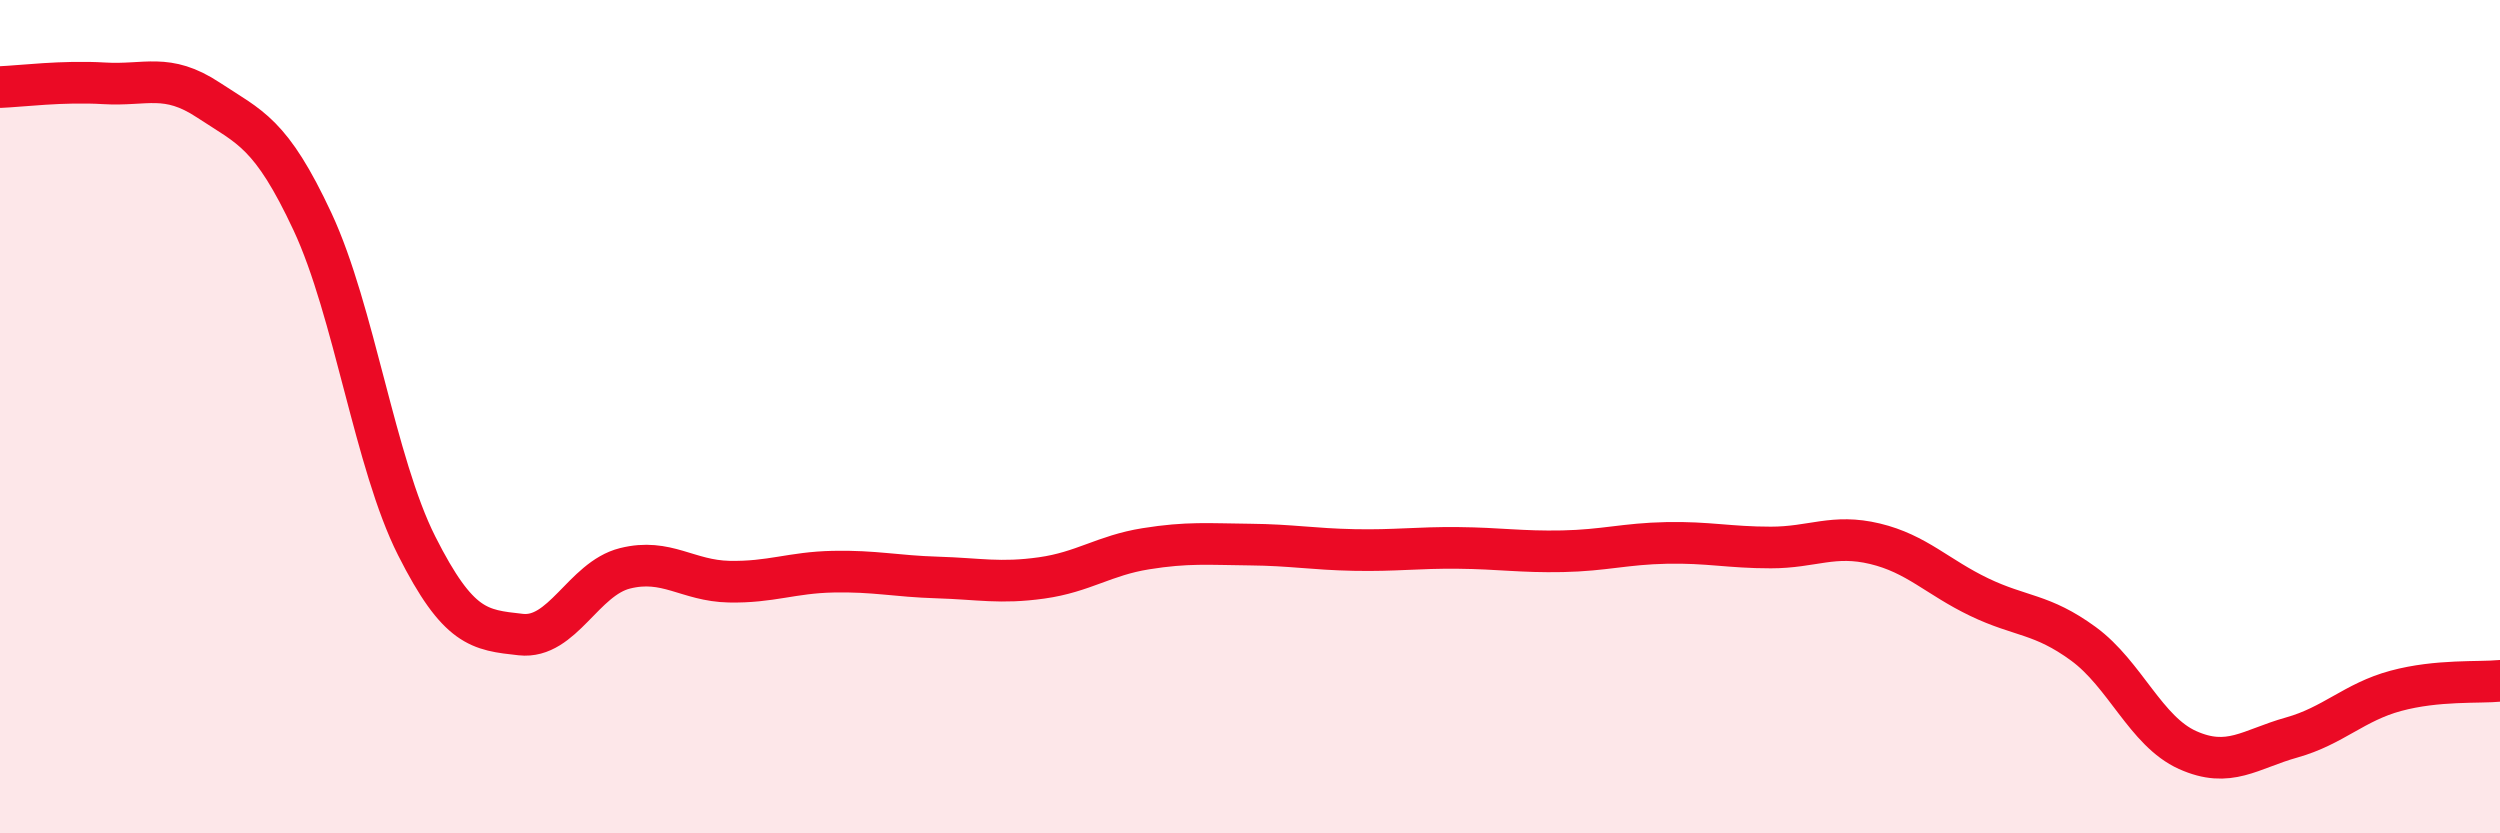
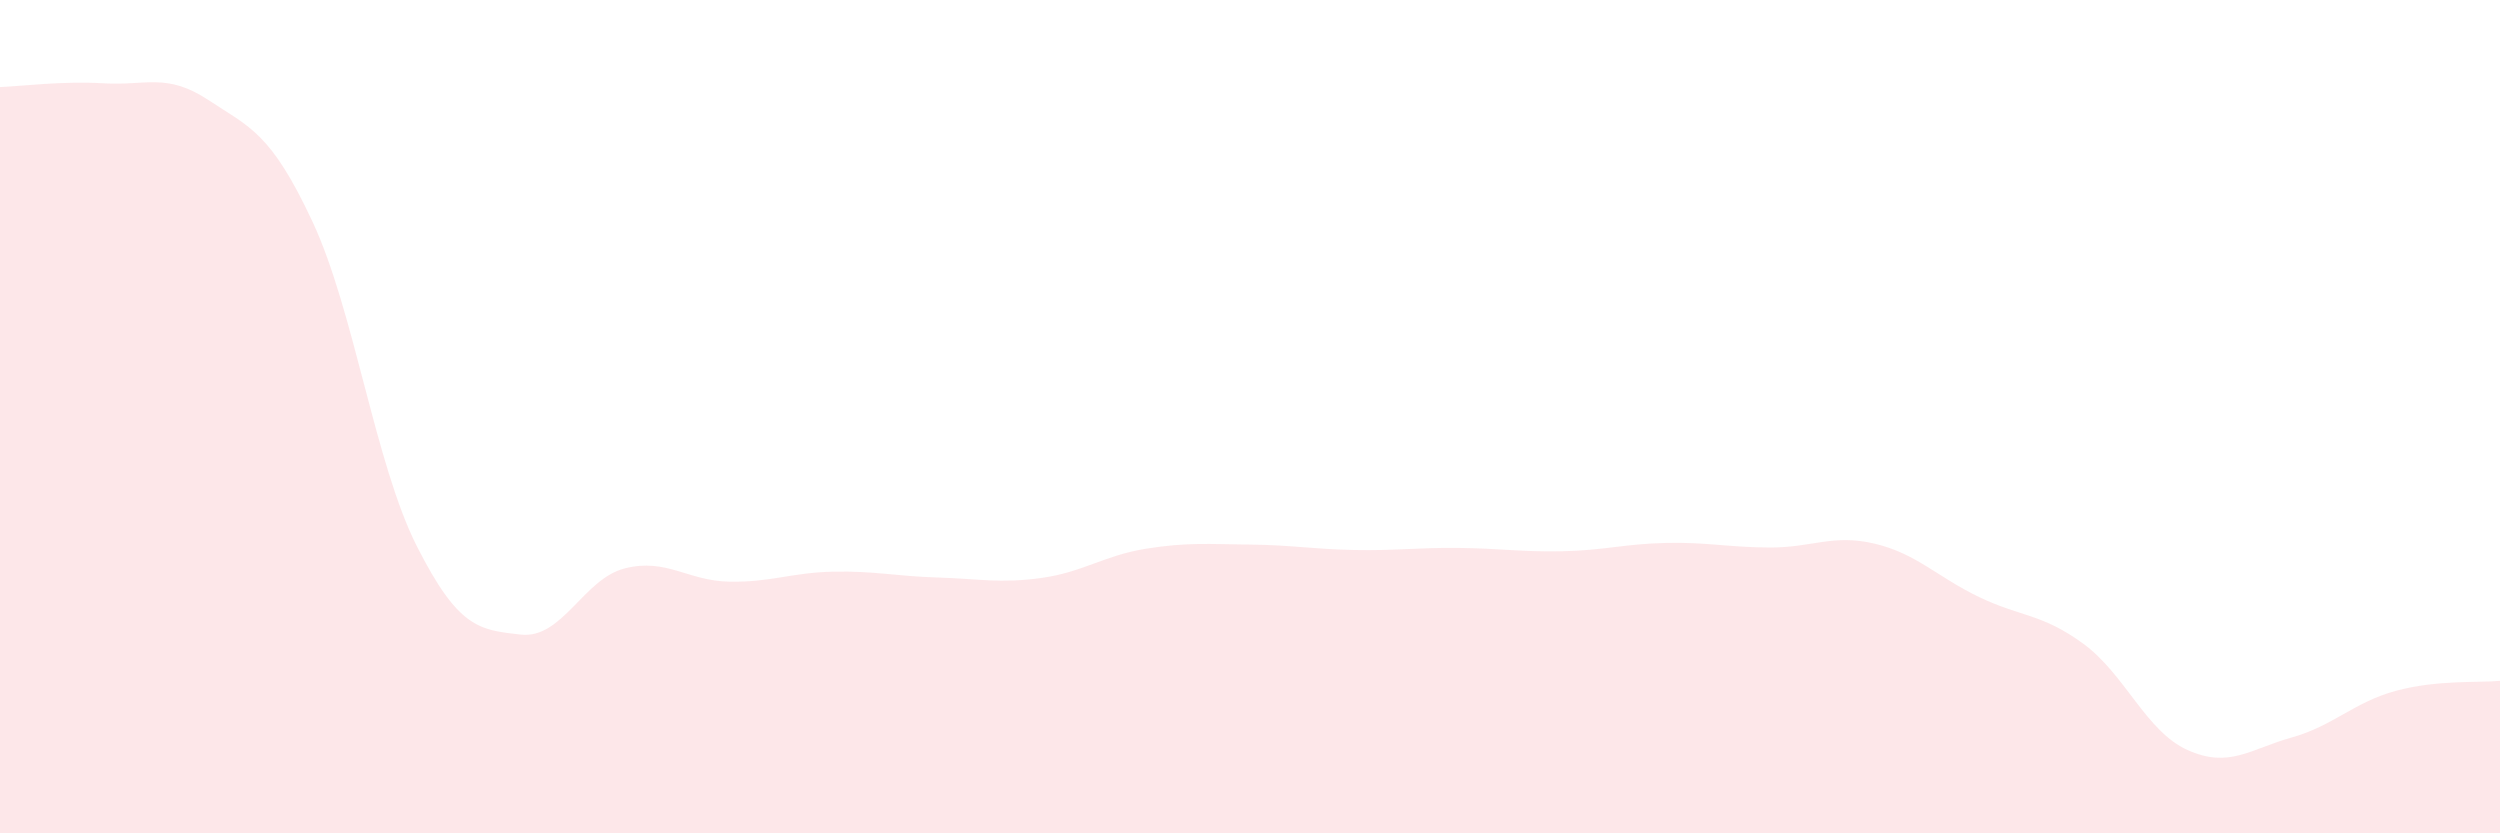
<svg xmlns="http://www.w3.org/2000/svg" width="60" height="20" viewBox="0 0 60 20">
  <path d="M 0,2.09 C 0.5,2.07 1.5,1.94 2.5,2 C 3.5,2.06 4,1.74 5,2.4 C 6,3.06 6.5,3.18 7.5,5.32 C 8.5,7.46 9,11.12 10,13.1 C 11,15.08 11.5,15.12 12.5,15.23 C 13.5,15.34 14,13.89 15,13.64 C 16,13.39 16.5,13.94 17.5,13.96 C 18.5,13.98 19,13.74 20,13.72 C 21,13.7 21.5,13.83 22.5,13.86 C 23.5,13.89 24,14.01 25,13.87 C 26,13.73 26.5,13.33 27.5,13.17 C 28.5,13.01 29,13.06 30,13.07 C 31,13.08 31.5,13.18 32.5,13.2 C 33.5,13.22 34,13.14 35,13.15 C 36,13.16 36.5,13.25 37.5,13.23 C 38.5,13.21 39,13.05 40,13.03 C 41,13.01 41.5,13.14 42.5,13.14 C 43.5,13.14 44,12.81 45,13.05 C 46,13.29 46.5,13.85 47.5,14.33 C 48.5,14.81 49,14.72 50,15.45 C 51,16.18 51.5,17.55 52.5,18 C 53.5,18.45 54,17.98 55,17.7 C 56,17.42 56.5,16.85 57.5,16.58 C 58.5,16.31 59.5,16.39 60,16.34L60 20L0 20Z" fill="#EB0A25" opacity="0.1" stroke-linecap="round" stroke-linejoin="round" />
-   <path d="M 0,2.09 C 0.5,2.07 1.5,1.94 2.5,2 C 3.5,2.06 4,1.74 5,2.4 C 6,3.06 6.5,3.18 7.5,5.32 C 8.5,7.46 9,11.12 10,13.1 C 11,15.08 11.5,15.12 12.5,15.23 C 13.5,15.34 14,13.89 15,13.64 C 16,13.39 16.5,13.94 17.5,13.96 C 18.5,13.98 19,13.74 20,13.72 C 21,13.7 21.5,13.83 22.5,13.86 C 23.5,13.89 24,14.01 25,13.87 C 26,13.73 26.5,13.33 27.5,13.17 C 28.5,13.01 29,13.06 30,13.07 C 31,13.08 31.5,13.18 32.5,13.2 C 33.5,13.22 34,13.14 35,13.15 C 36,13.16 36.5,13.25 37.5,13.23 C 38.5,13.21 39,13.05 40,13.03 C 41,13.01 41.5,13.14 42.5,13.14 C 43.5,13.14 44,12.81 45,13.05 C 46,13.29 46.5,13.85 47.5,14.33 C 48.5,14.81 49,14.72 50,15.45 C 51,16.18 51.5,17.55 52.5,18 C 53.5,18.45 54,17.98 55,17.7 C 56,17.42 56.5,16.85 57.5,16.58 C 58.5,16.31 59.5,16.39 60,16.34" stroke="#EB0A25" stroke-width="1" fill="none" stroke-linecap="round" stroke-linejoin="round" />
</svg>